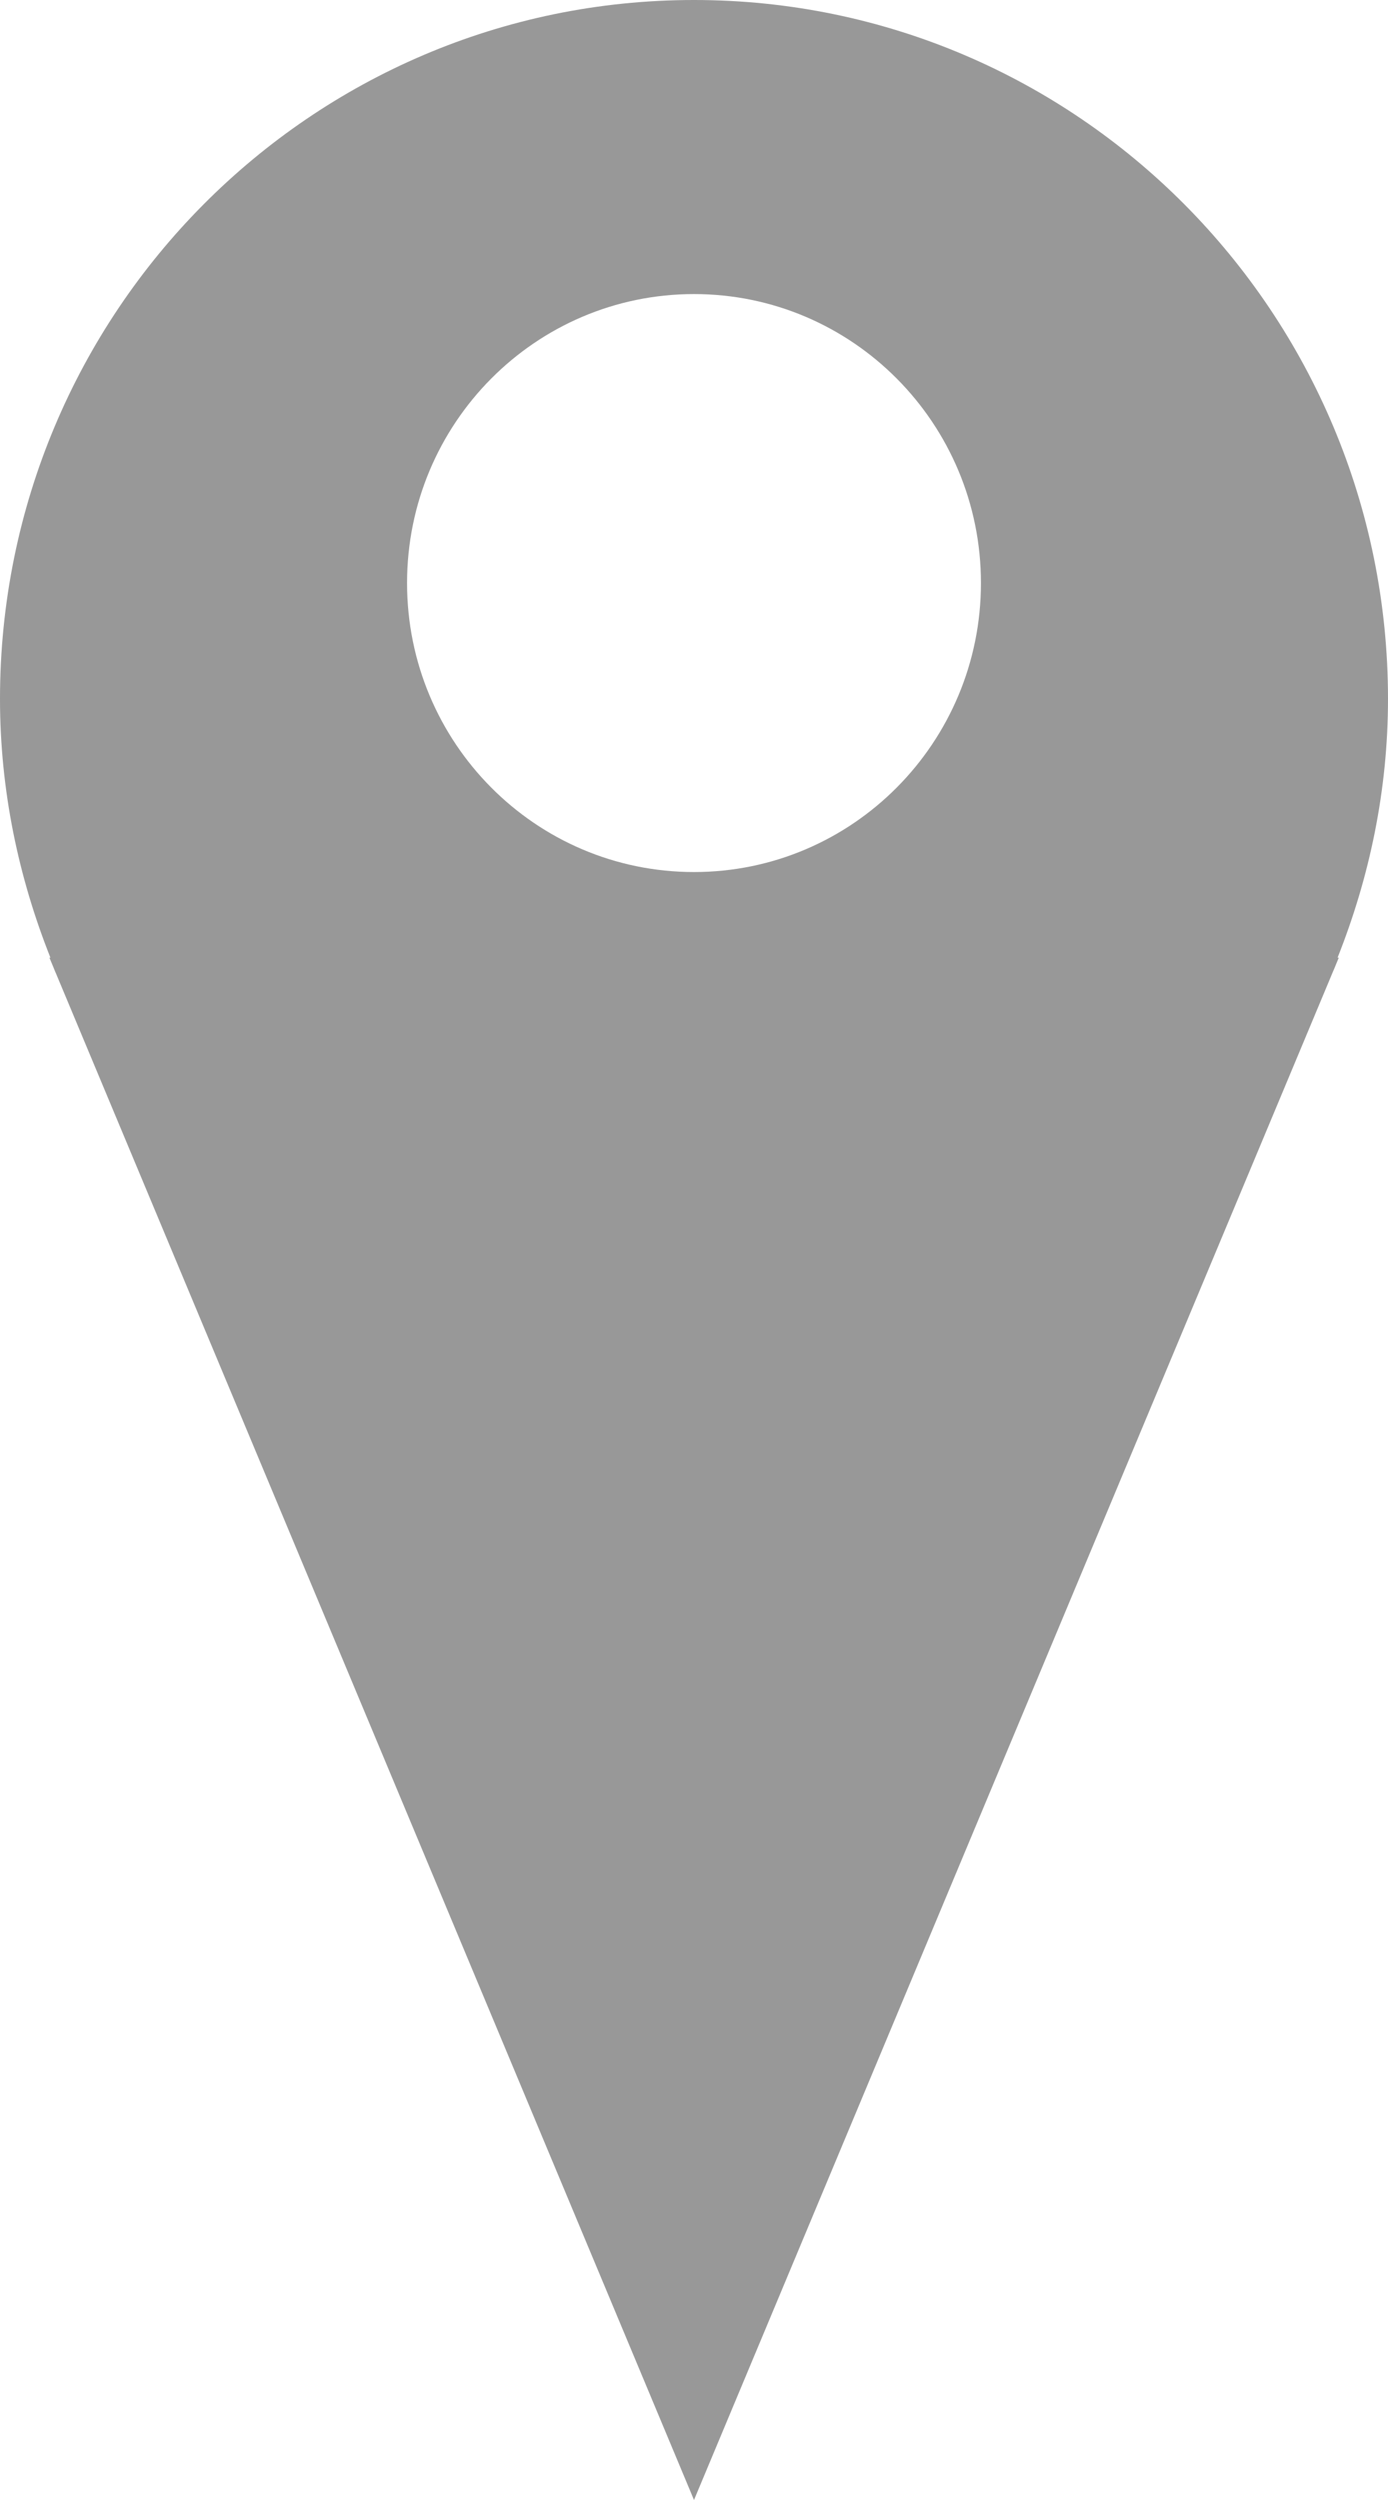
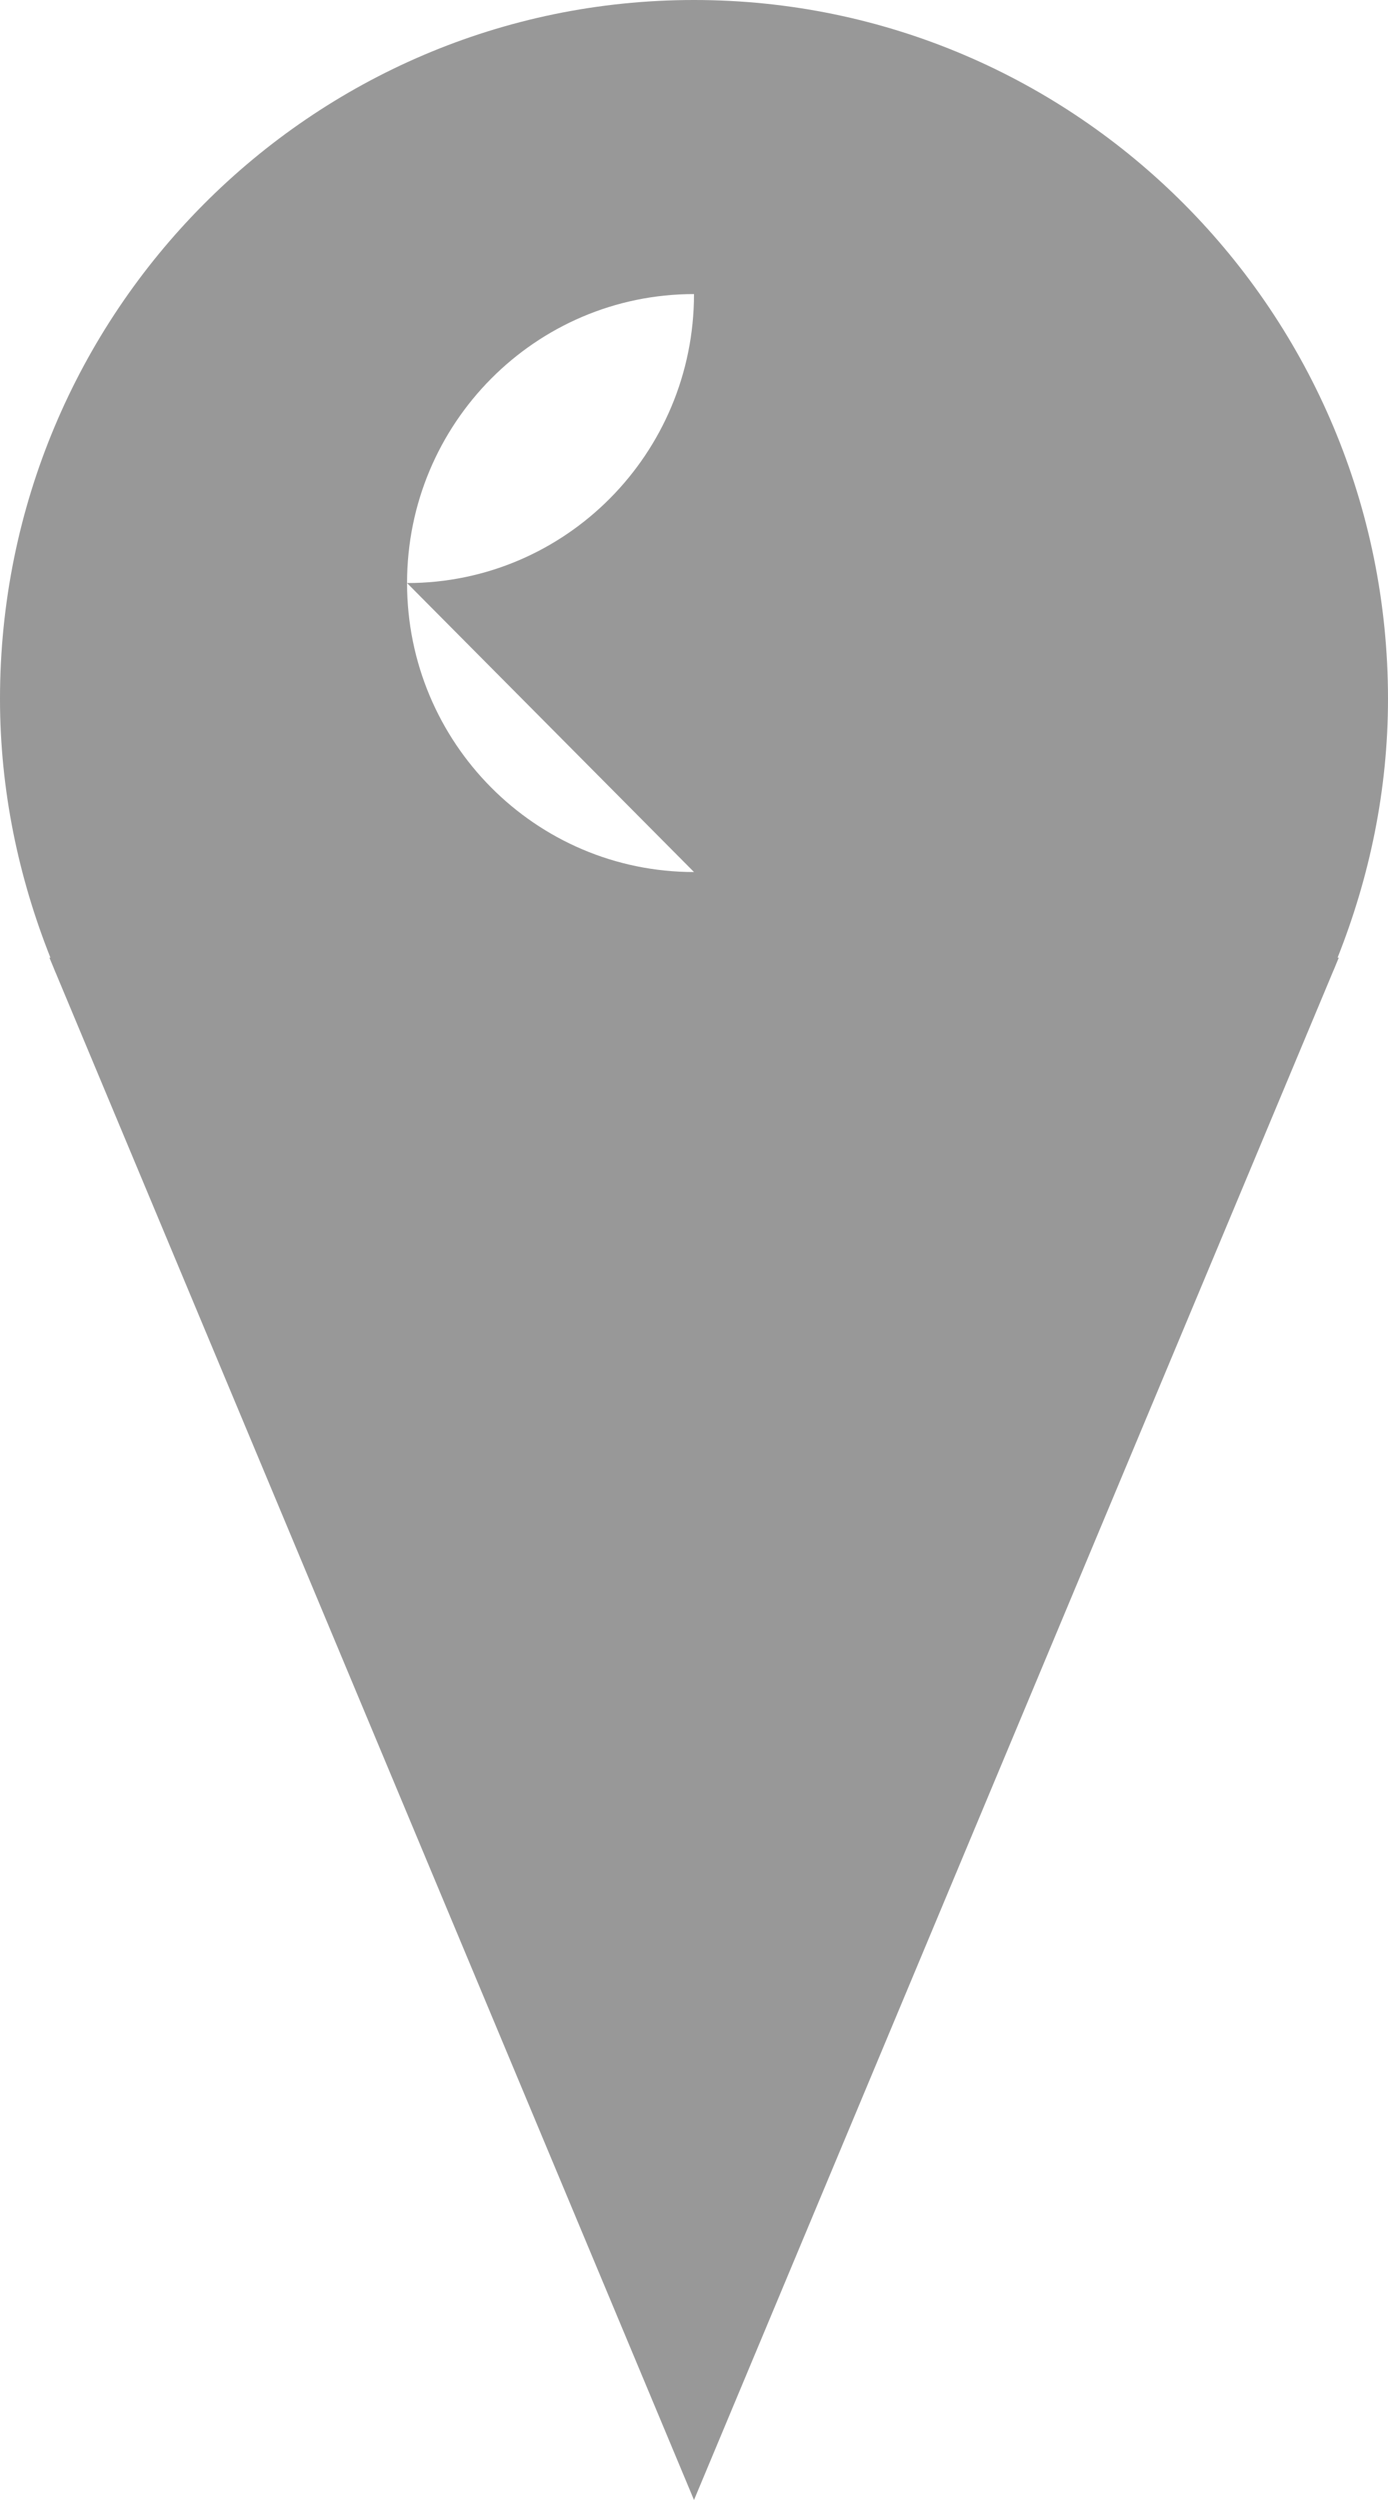
<svg xmlns="http://www.w3.org/2000/svg" width="15" height="27">
-   <path fill="#989898" fill-rule="evenodd" d="M7.5 9.418c-1.713 0-3.101-1.397-3.101-3.121 0-1.724 1.389-3.121 3.101-3.121s3.101 1.397 3.101 3.121c0 1.724-1.389 3.121-3.101 3.121M15 7.548C15 3.379 11.642 0 7.5 0S0 3.379 0 7.548c0 .989.201 1.93.545 2.795H.534l.043.103c.01.025.02.05.032.077L7.5 27l6.901-16.496c.005-.012.01-.025.016-.037l.051-.124h-.013C14.799 9.478 15 8.538 15 7.548" />
+   <path fill="#989898" fill-rule="evenodd" d="M7.5 9.418c-1.713 0-3.101-1.397-3.101-3.121 0-1.724 1.389-3.121 3.101-3.121c0 1.724-1.389 3.121-3.101 3.121M15 7.548C15 3.379 11.642 0 7.5 0S0 3.379 0 7.548c0 .989.201 1.93.545 2.795H.534l.043.103c.01.025.02.05.032.077L7.5 27l6.901-16.496c.005-.012.01-.025.016-.037l.051-.124h-.013C14.799 9.478 15 8.538 15 7.548" />
</svg>